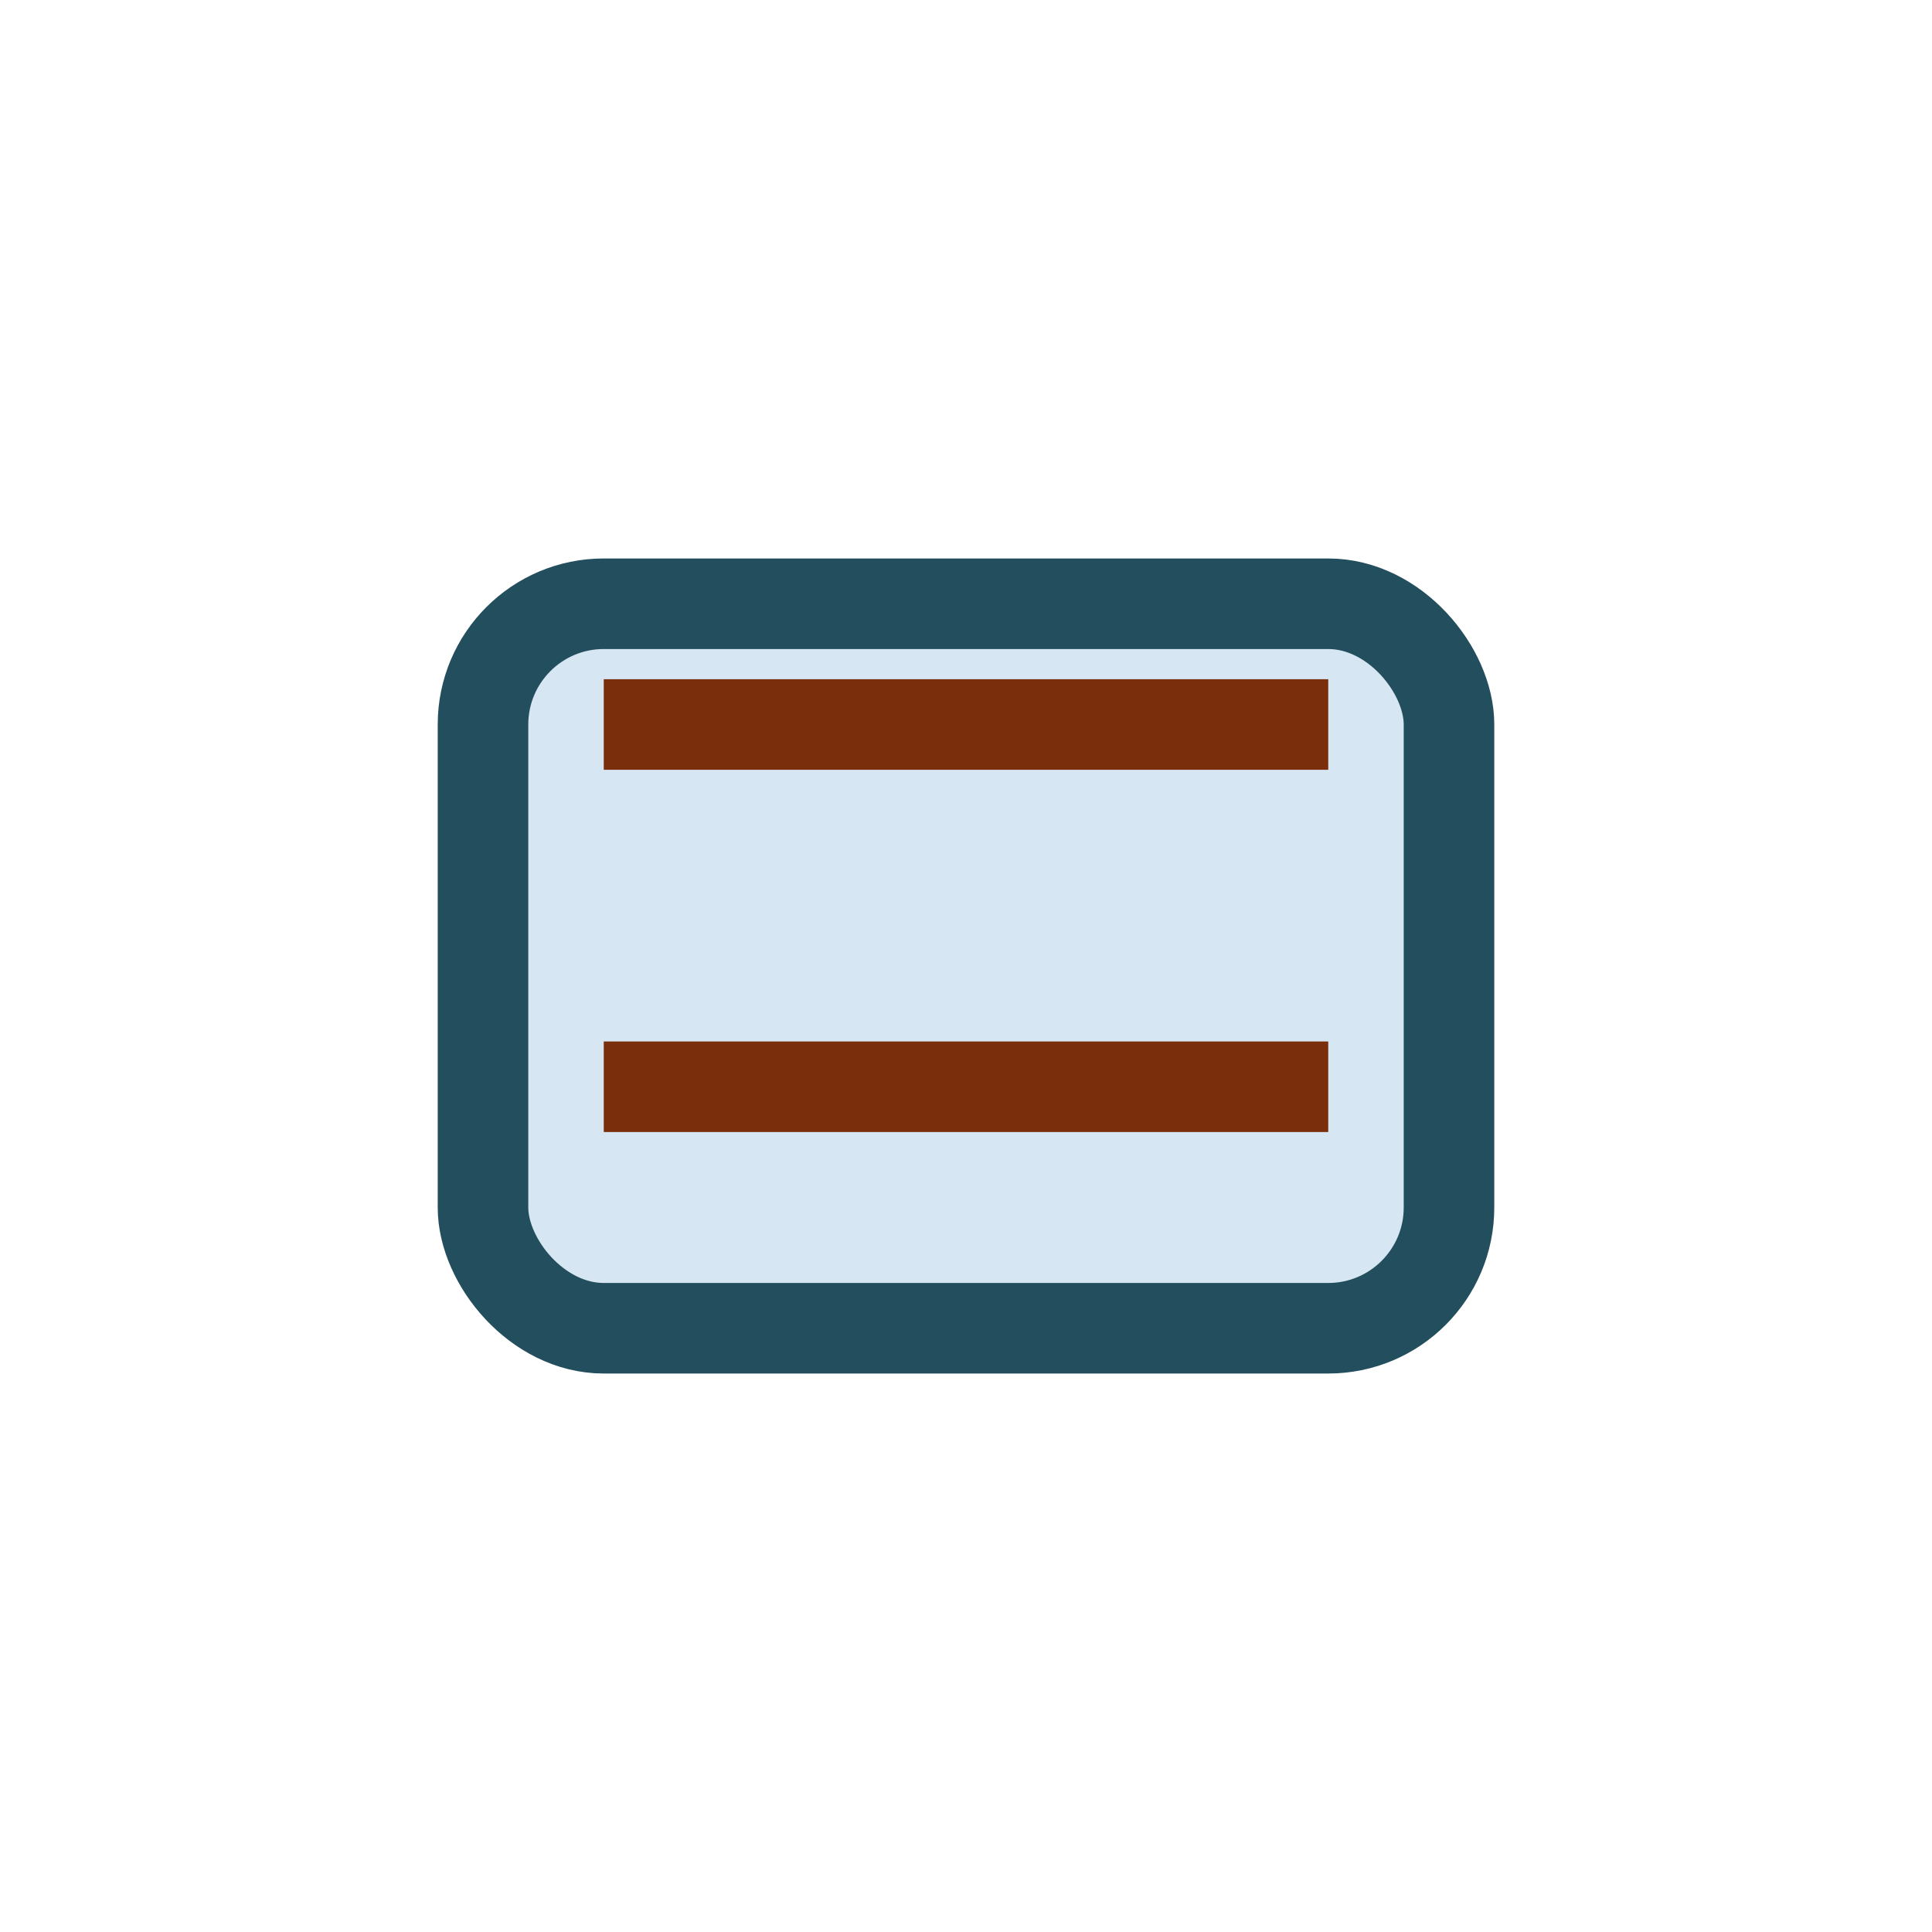
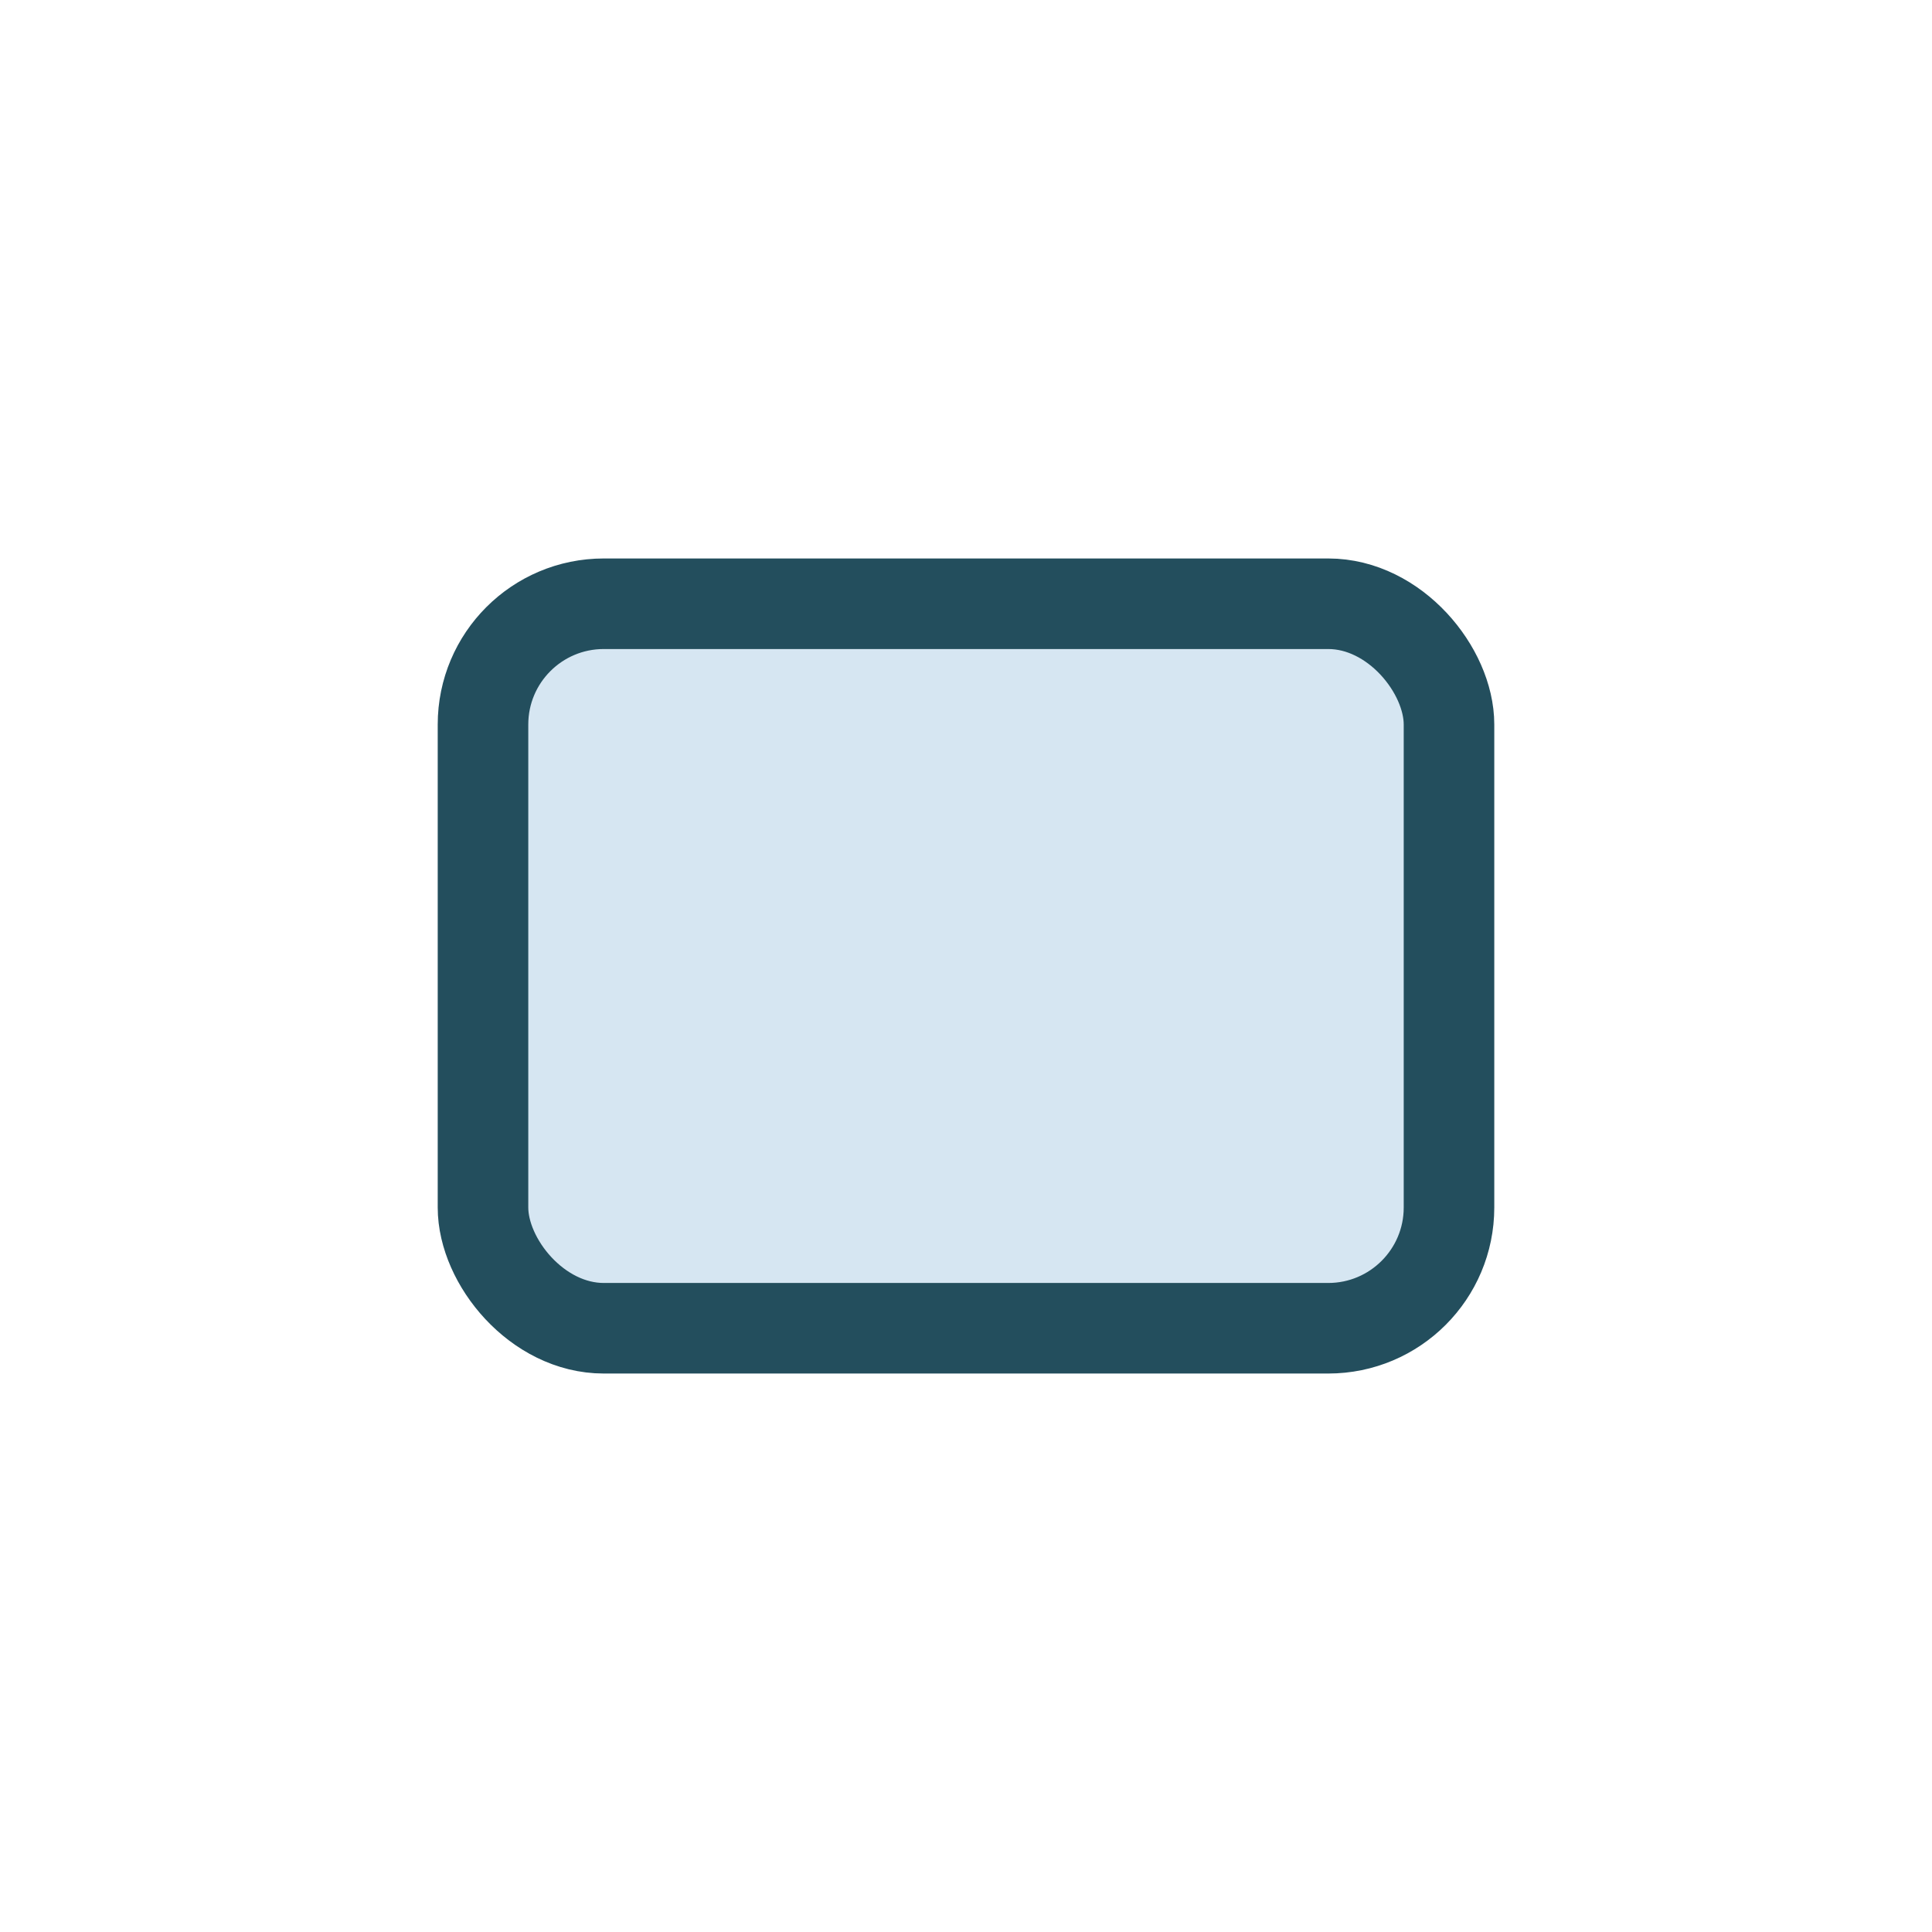
<svg xmlns="http://www.w3.org/2000/svg" width="32" height="32" viewBox="0 0 32 32">
  <rect x="8" y="10" width="16" height="12" rx="2" fill="#D6E6F2" stroke="#234E5D" stroke-width="1.5" />
-   <path d="M10 12l12 0M10 18l12 0" stroke="#7B2E0B" stroke-width="1.5" />
</svg>